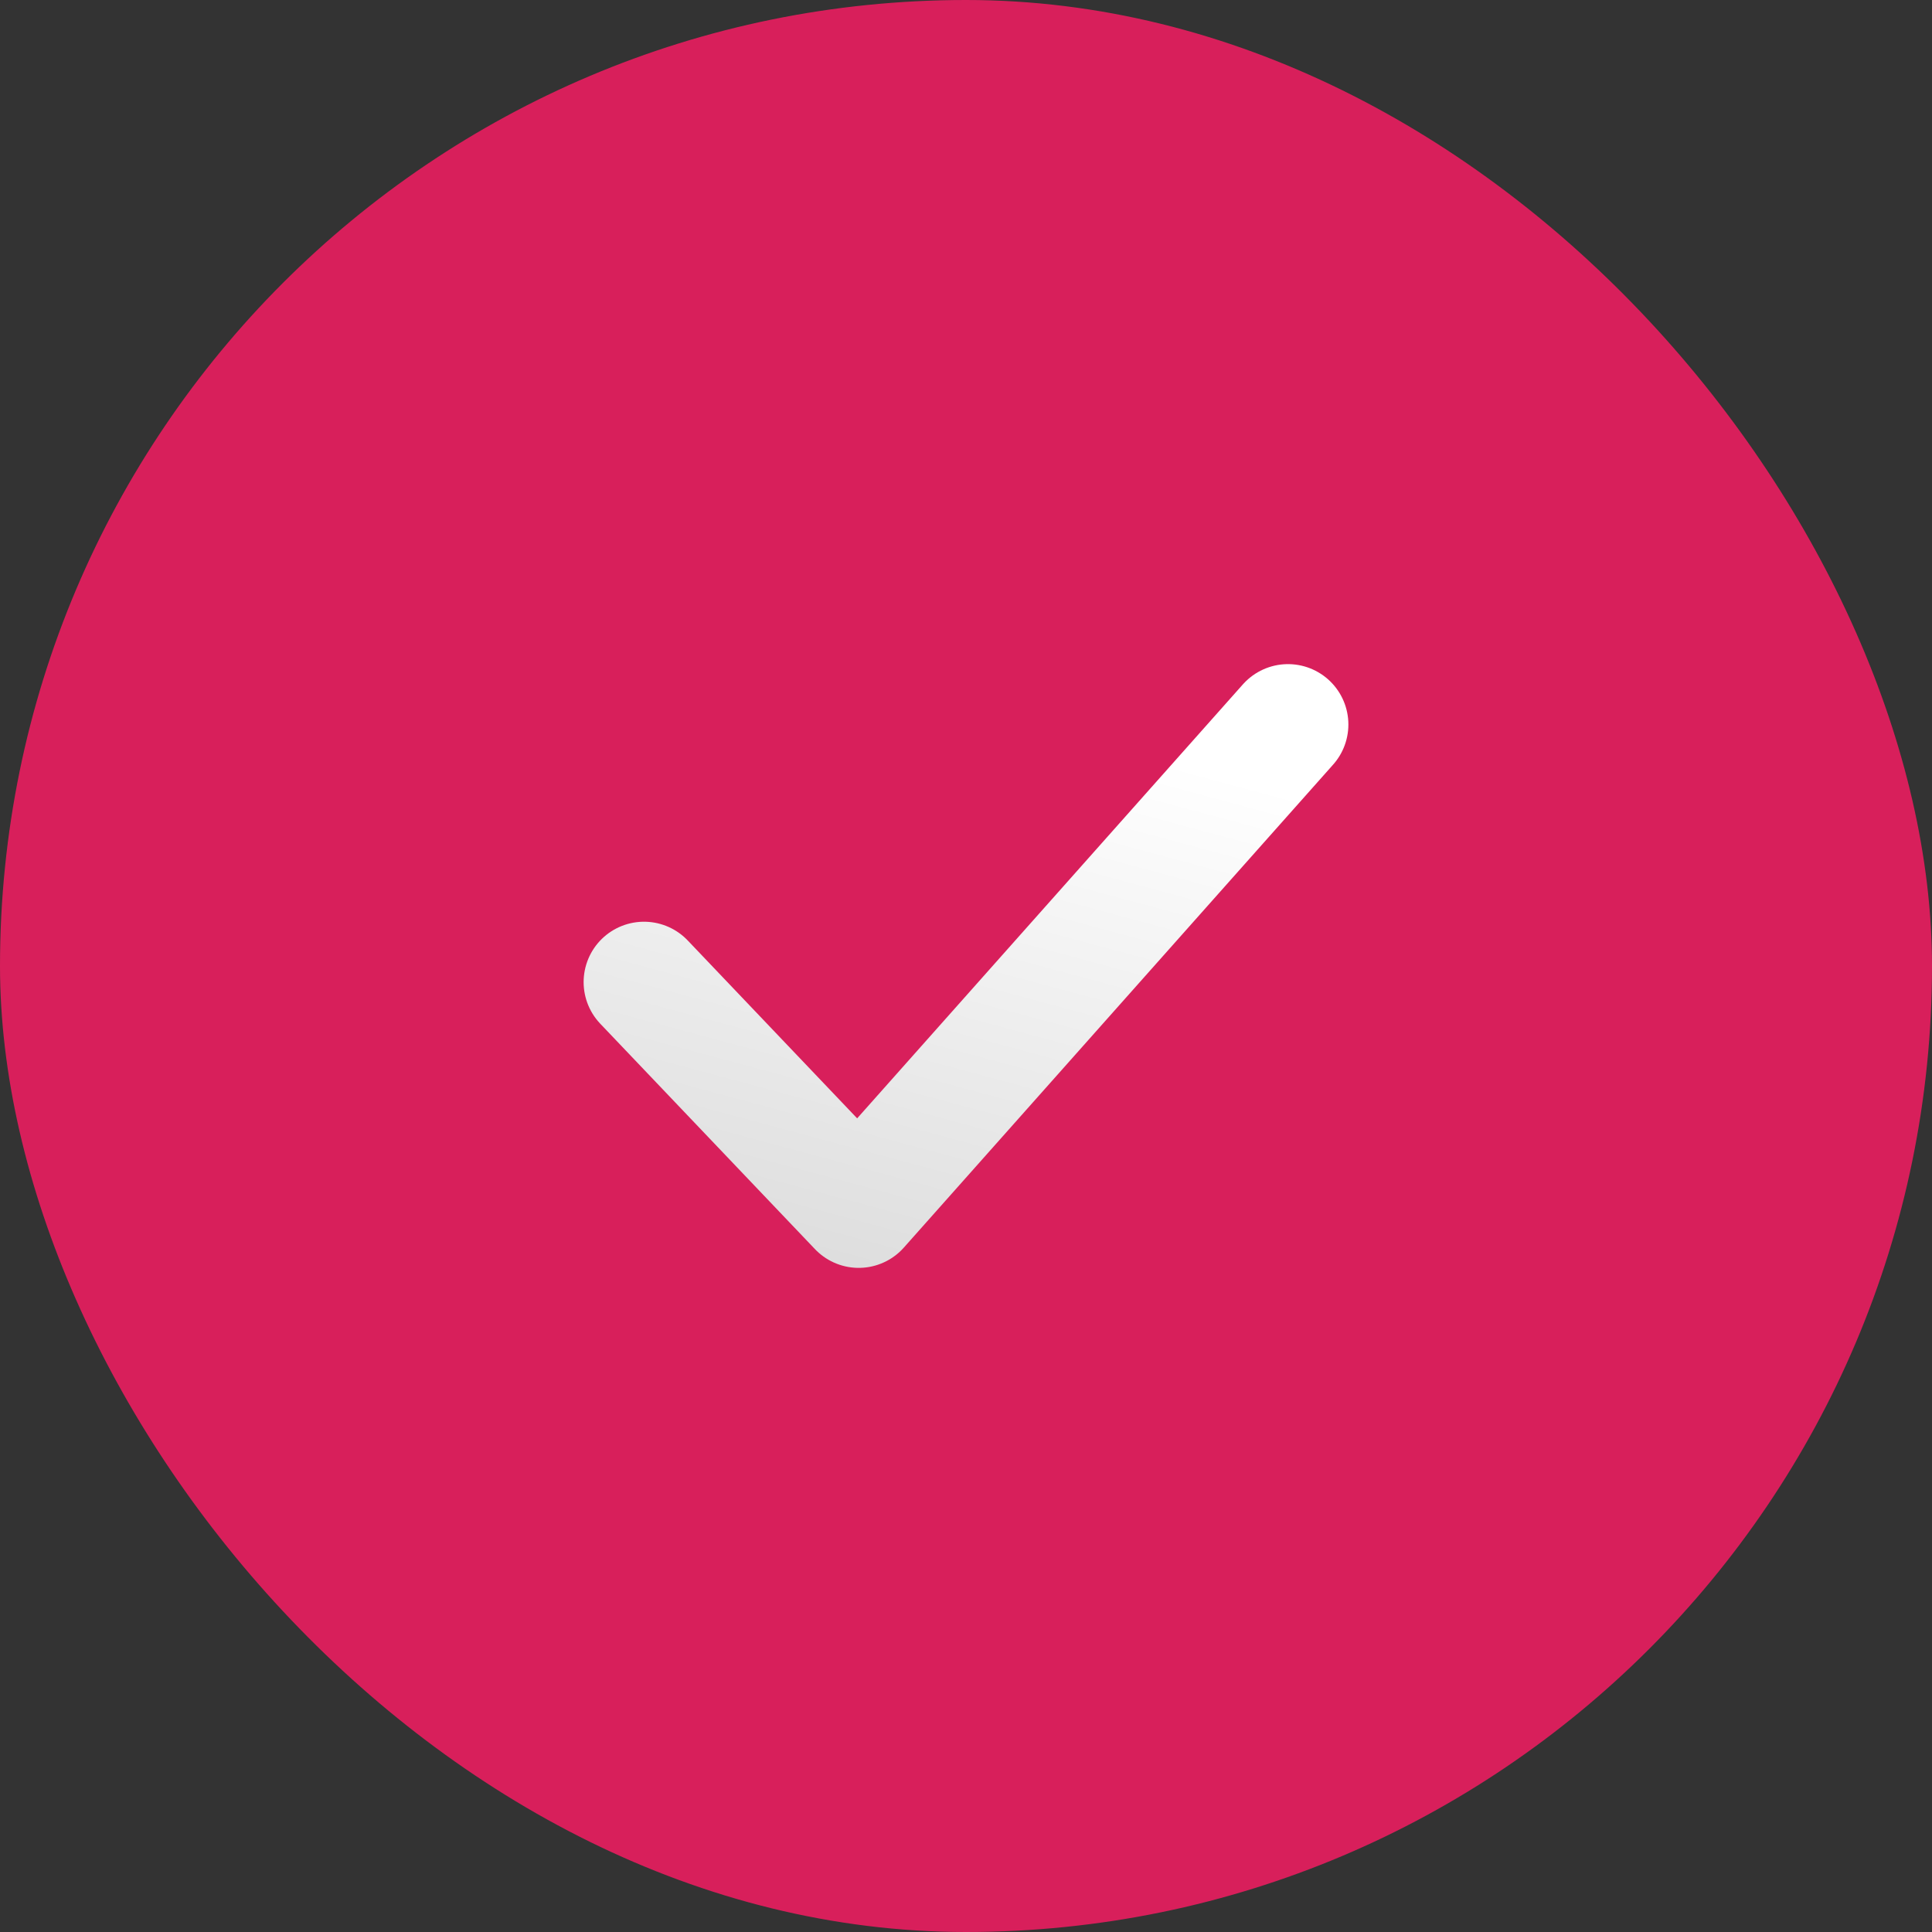
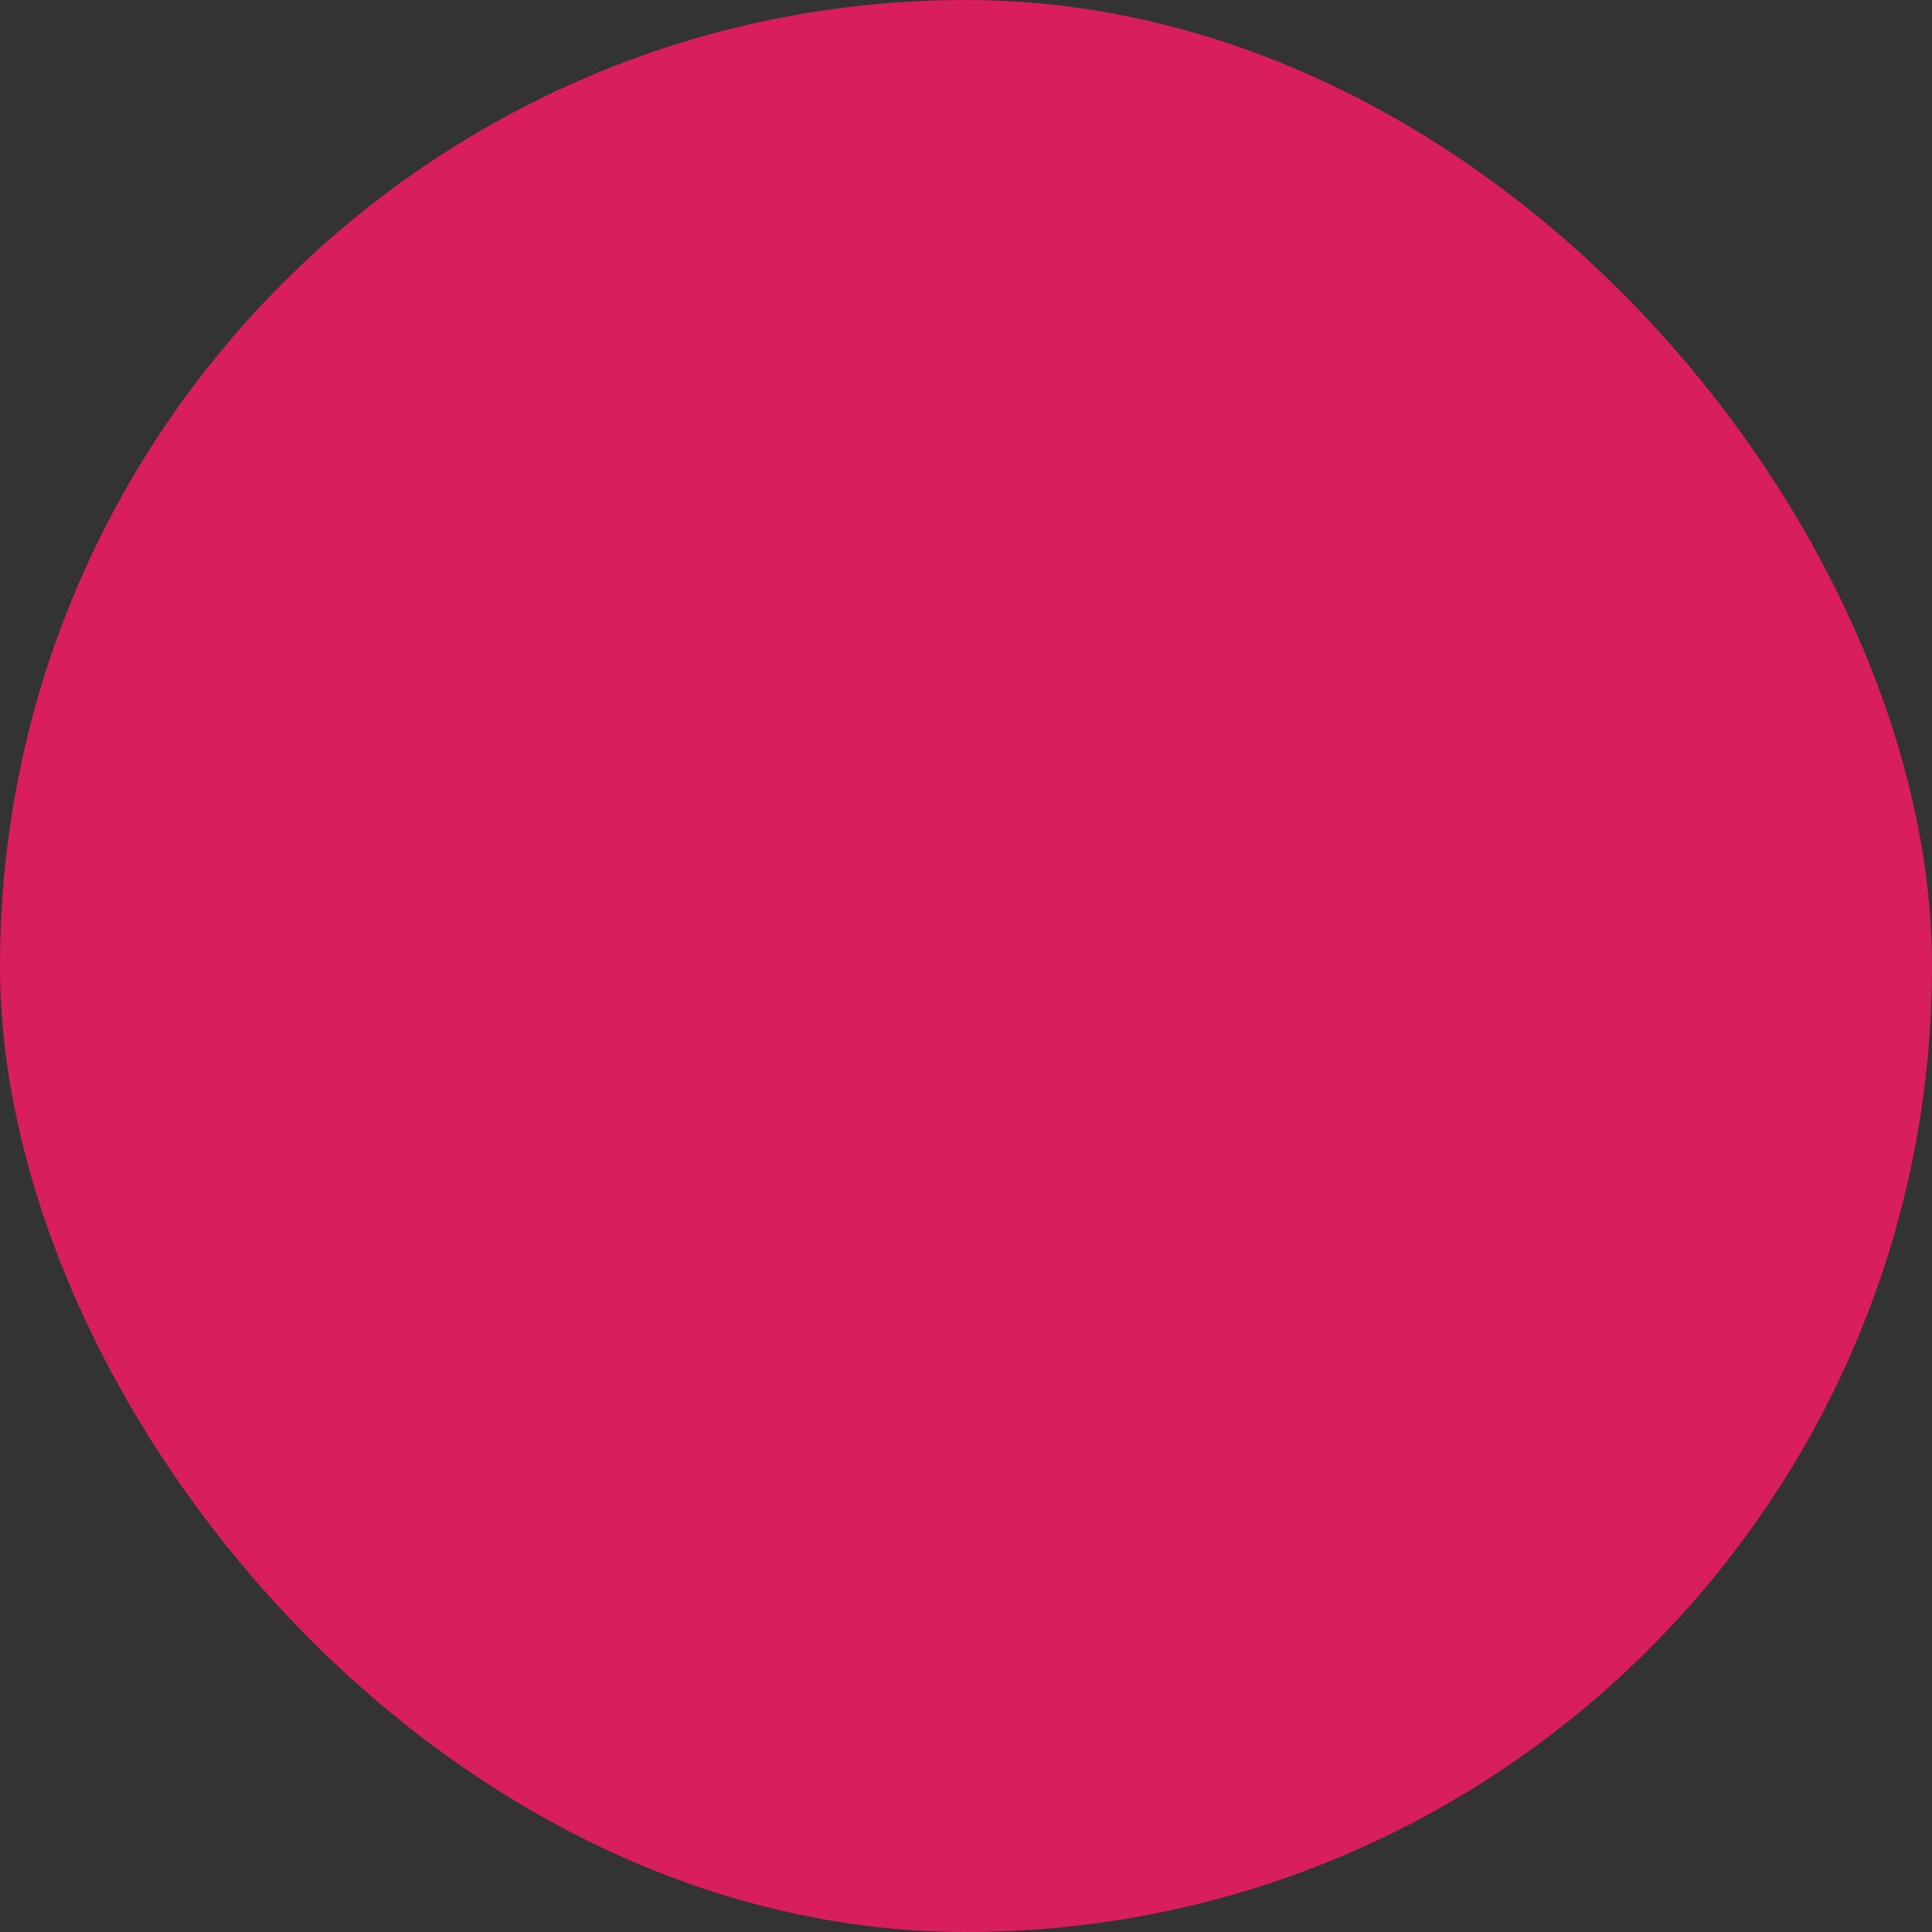
<svg xmlns="http://www.w3.org/2000/svg" width="24" height="24" viewBox="0 0 24 24" fill="none">
  <rect x="0" y="0" width="24" height="24" fill="#333333" stroke="none" />
  <rect width="24" height="24" rx="12" fill="#D81F5B" />
-   <path d="M8 12.2L10.667 15L16 9" stroke="url(#paint0_linear_117_1514)" stroke-width="1.5" stroke-linecap="round" stroke-linejoin="round" />
  <defs>
    <linearGradient id="paint0_linear_117_1514" x1="12.912" y1="9" x2="11.075" y2="15.828" gradientUnits="userSpaceOnUse">
      <stop stop-color="white" />
      <stop offset="1" stop-color="#DEDEDE" />
    </linearGradient>
  </defs>
</svg>